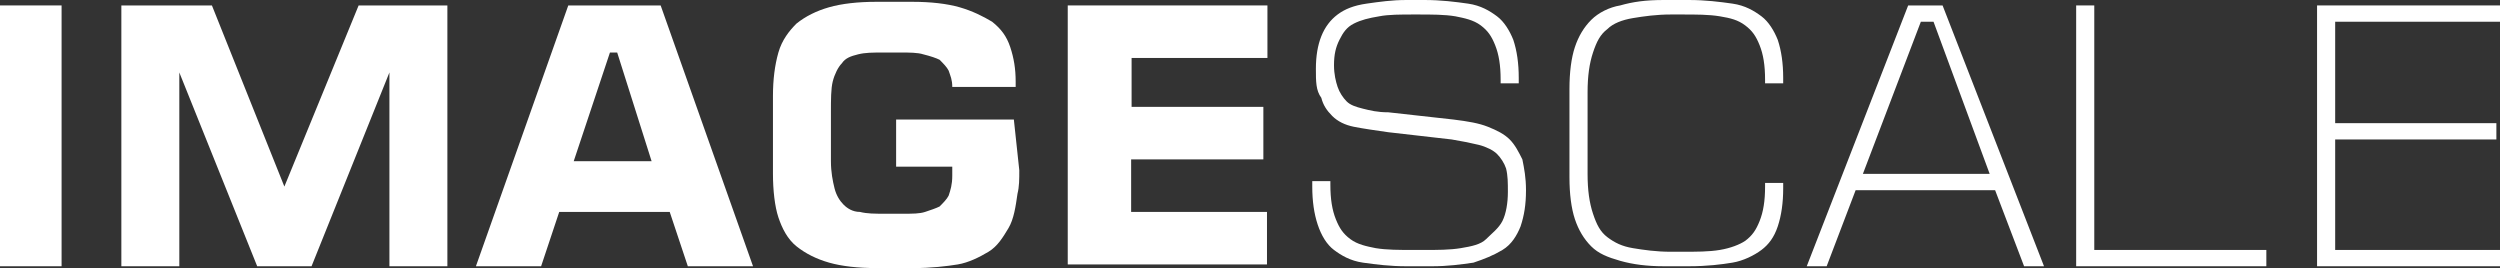
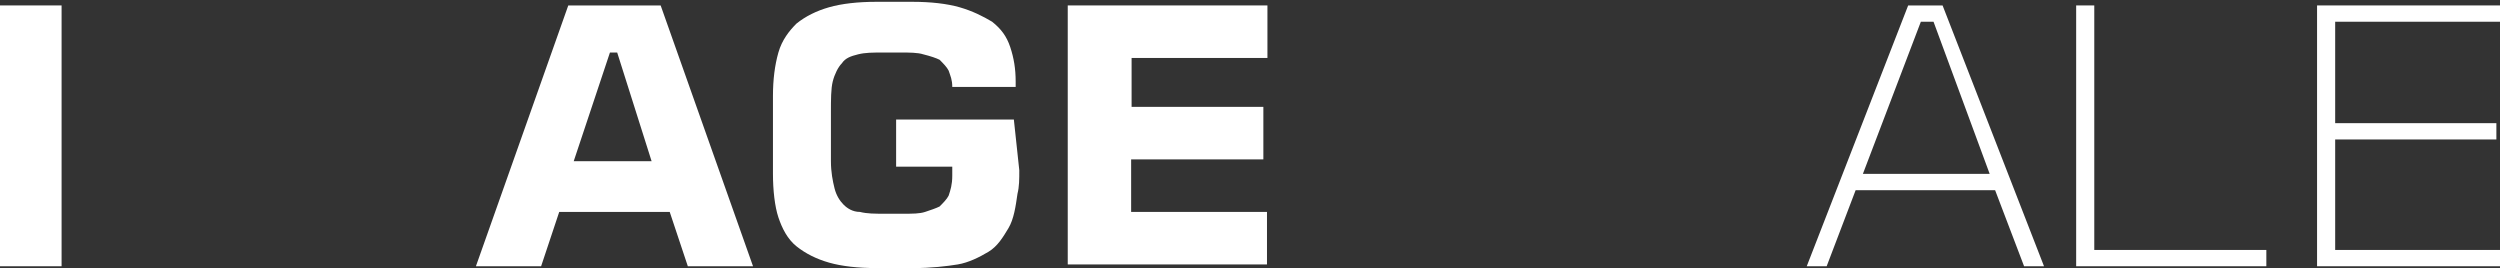
<svg xmlns="http://www.w3.org/2000/svg" version="1.1" id="Ebene_1" x="0px" y="0px" viewBox="0 0 552.1 59.2" style="enable-background:new 0 0 552.1 59.2;" xml:space="preserve">
  <rect x="0" y="0" width="552.1" height="59.2" fill="#333333" stroke="none" />
  <style type="text/css">
	.st0{fill:#FFFFFF;}
</style>
  <g>
    <g>
      <g>
        <path class="st0" d="M0,1.2h13.6v57.6H0V1.2z" />
-         <path class="st0" d="M86,16L68.8,58.8h-12L39.6,16v42.8H26.8V1.2h20l16,40l16.4-40h19.6v57.6H86V16L86,16z" />
        <path class="st0" d="M123.5,46.8l-4,12h-14.4l20.4-57.6h20.4l20.4,57.6h-14.4l-4-12H123.5z M143.9,35.6l-7.6-24h-1.6l-8,24H143.9     z" />
        <path class="st0" d="M225.1,37.6c0,2,0,3.6-0.4,5.2c-0.4,2.8-0.8,5.6-2,7.6c-1.2,2-2.4,4-4.4,5.2c-2,1.2-4.4,2.4-6.8,2.8     c-2.4,0.4-6,0.8-9.6,0.8h-8.4c-4,0-7.6-0.4-10.4-1.2c-2.8-0.8-5.2-2-7.2-3.6c-2-1.6-3.2-4-4-6.4c-0.8-2.4-1.2-6-1.2-9.6V21.2     c0-3.6,0.4-6.8,1.2-9.6c0.8-2.8,2.4-4.8,4-6.4c2-1.6,4.4-2.8,7.2-3.6c2.8-0.8,6.4-1.2,10.4-1.2h8c4,0,7.6,0.4,10.4,1.2     c2.8,0.8,5.2,2,7.2,3.2c2,1.6,3.2,3.2,4,5.6c0.8,2.4,1.2,4.8,1.2,7.6v1.2h-14c0-1.6-0.4-2.4-0.8-3.6c-0.4-0.8-1.2-1.6-2-2.4     c-0.8-0.4-2-0.8-3.6-1.2c-1.2-0.4-3.2-0.4-4.8-0.4h-4c-2.4,0-4,0-5.6,0.4c-1.6,0.4-2.8,0.8-3.6,2c-0.8,0.8-1.6,2.4-2,4     s-0.4,4-0.4,6.8v10.8c0,2.4,0.4,4.4,0.8,6c0.4,1.6,1.2,2.8,2,3.6c0.8,0.8,2,1.6,3.6,1.6c1.6,0.4,3.2,0.4,5.6,0.4h4     c2,0,3.6,0,4.8-0.4s2.4-0.8,3.2-1.2c0.8-0.8,1.6-1.6,2-2.4c0.4-1.2,0.8-2.4,0.8-4.4v-2h-12.4V26.4h26L225.1,37.6L225.1,37.6z" />
        <path class="st0" d="M235.9,1.2h44v11.6h-30v10.8H279v11.6h-29.2v11.6h30v11.6h-44V1.2L235.9,1.2z" />
-         <path class="st0" d="M290.6,15.2c0-2.8,0.4-5.2,1.2-7.2s2-3.6,3.6-4.8c1.6-1.2,3.6-2,6.4-2.4s5.6-0.8,8.8-0.8h4     c3.6,0,6.8,0.4,9.6,0.8c2.8,0.4,4.8,1.6,6.4,2.8c1.6,1.2,2.8,3.2,3.6,5.2c0.8,2.4,1.2,5.2,1.2,8.4v1.2h-4v-0.8     c0-3.2-0.4-5.6-1.2-7.6c-0.8-2-1.6-3.2-3.2-4.4c-1.6-1.2-3.6-1.6-5.6-2c-2.4-0.4-5.2-0.4-8.4-0.4h-0.8c-2.8,0-5.6,0-7.6,0.4     c-2.4,0.4-4,0.8-5.6,1.6c-1.6,0.8-2.4,2-3.2,3.6c-0.8,1.6-1.2,3.2-1.2,5.6c0,2,0.4,3.6,0.8,4.8c0.4,1.2,1.2,2.4,2,3.2     c0.8,0.8,2,1.2,3.6,1.6c1.6,0.4,3.2,0.8,5.6,0.8l14.4,1.6c3.2,0.4,5.6,0.8,7.6,1.6c2,0.8,3.6,1.6,4.8,2.8c1.2,1.2,2,2.8,2.8,4.4     c0.4,2,0.8,4,0.8,6.8c0,3.2-0.4,5.6-1.2,8c-0.8,2-2,4-4,5.2c-2,1.2-4,2-6.4,2.8c-2.8,0.4-5.6,0.8-9.2,0.8h-5.6     c-3.6,0-6.8-0.4-9.6-0.8s-4.8-1.6-6.4-2.8c-1.6-1.2-2.8-3.2-3.6-5.6c-0.8-2.4-1.2-5.2-1.2-8.4V40h4v0.8c0,3.2,0.4,5.6,1.2,7.6     s1.6,3.2,3.2,4.4c1.6,1.2,3.6,1.6,5.6,2c2.4,0.4,5.2,0.4,8.4,0.4h2.4c2.8,0,5.6,0,8-0.4s4.4-0.8,5.6-2c1.2-1.2,2.8-2.4,3.6-4     s1.2-4,1.2-6.4c0-2,0-3.6-0.4-5.2c-0.4-1.2-1.2-2.4-2-3.2c-0.8-0.8-2.4-1.6-4-2c-1.6-0.4-3.6-0.8-6-1.2l-14-1.6     c-2.8-0.4-5.6-0.8-7.6-1.2c-2-0.4-3.6-1.2-4.8-2.4c-1.2-1.2-2-2.4-2.4-4C290.6,20,290.6,18,290.6,15.2z" />
-         <path class="st0" d="M393.8,40.4v1.2c0,3.2-0.4,6-1.2,8.4c-0.8,2.4-2,4-3.6,5.2c-1.6,1.2-4,2.4-6.4,2.8c-2.4,0.4-5.6,0.8-9.6,0.8     h-5.6c-3.6,0-6.8-0.4-9.6-1.2c-2.8-0.8-4.8-1.6-6.4-3.2c-1.6-1.6-2.8-3.6-3.6-6c-0.8-2.4-1.2-5.6-1.2-9.2V19.6     c0-3.6,0.4-6.8,1.2-9.2c0.8-2.4,2-4.4,3.6-6c1.6-1.6,4-2.8,6.4-3.2c2.8-0.8,5.6-1.2,9.6-1.2h5.6c3.6,0,6.8,0.4,9.6,0.8     c2.8,0.4,4.8,1.6,6.4,2.8c1.6,1.2,2.8,3.2,3.6,5.2c0.8,2.4,1.2,5.2,1.2,8.4v1.2h-4v-0.8c0-3.2-0.4-5.6-1.2-7.6     c-0.8-2-1.6-3.2-3.2-4.4c-1.6-1.2-3.2-1.6-5.6-2c-2.4-0.4-5.2-0.4-8.4-0.4H369c-3.2,0-6,0.4-8.4,0.8s-4.4,1.2-5.6,2.4     c-1.6,1.2-2.4,2.8-3.2,5.2c-0.8,2.4-1.2,5.2-1.2,8.8v18c0,3.6,0.4,6.4,1.2,8.8c0.8,2.4,1.6,4,3.2,5.2c1.6,1.2,3.2,2,5.6,2.4     c2.4,0.4,5.2,0.8,8.4,0.8h2.4c3.2,0,6,0,8.4-0.4c2.4-0.4,4.4-1.2,5.6-2c1.6-1.2,2.4-2.4,3.2-4.4c0.8-2,1.2-4.4,1.2-7.6v-0.8     L393.8,40.4L393.8,40.4z" />
        <path class="st0" d="M409.8,42l-6.4,16.8H399l22.4-57.6h7.6l22.4,57.6H447L440.6,42H409.8z M439.4,38.4L427,4.8h-2.8l-12.8,33.6     H439.4z" />
        <path class="st0" d="M462.5,55.2h38v3.6h-42V1.2h4V55.2z" />
        <path class="st0" d="M511.7,1.2h40.4v3.6h-36.4v22.4h35.6v3.6h-35.6v24.4h36.4v3.6h-40.4V1.2L511.7,1.2z" />
      </g>
    </g>
  </g>
</svg>